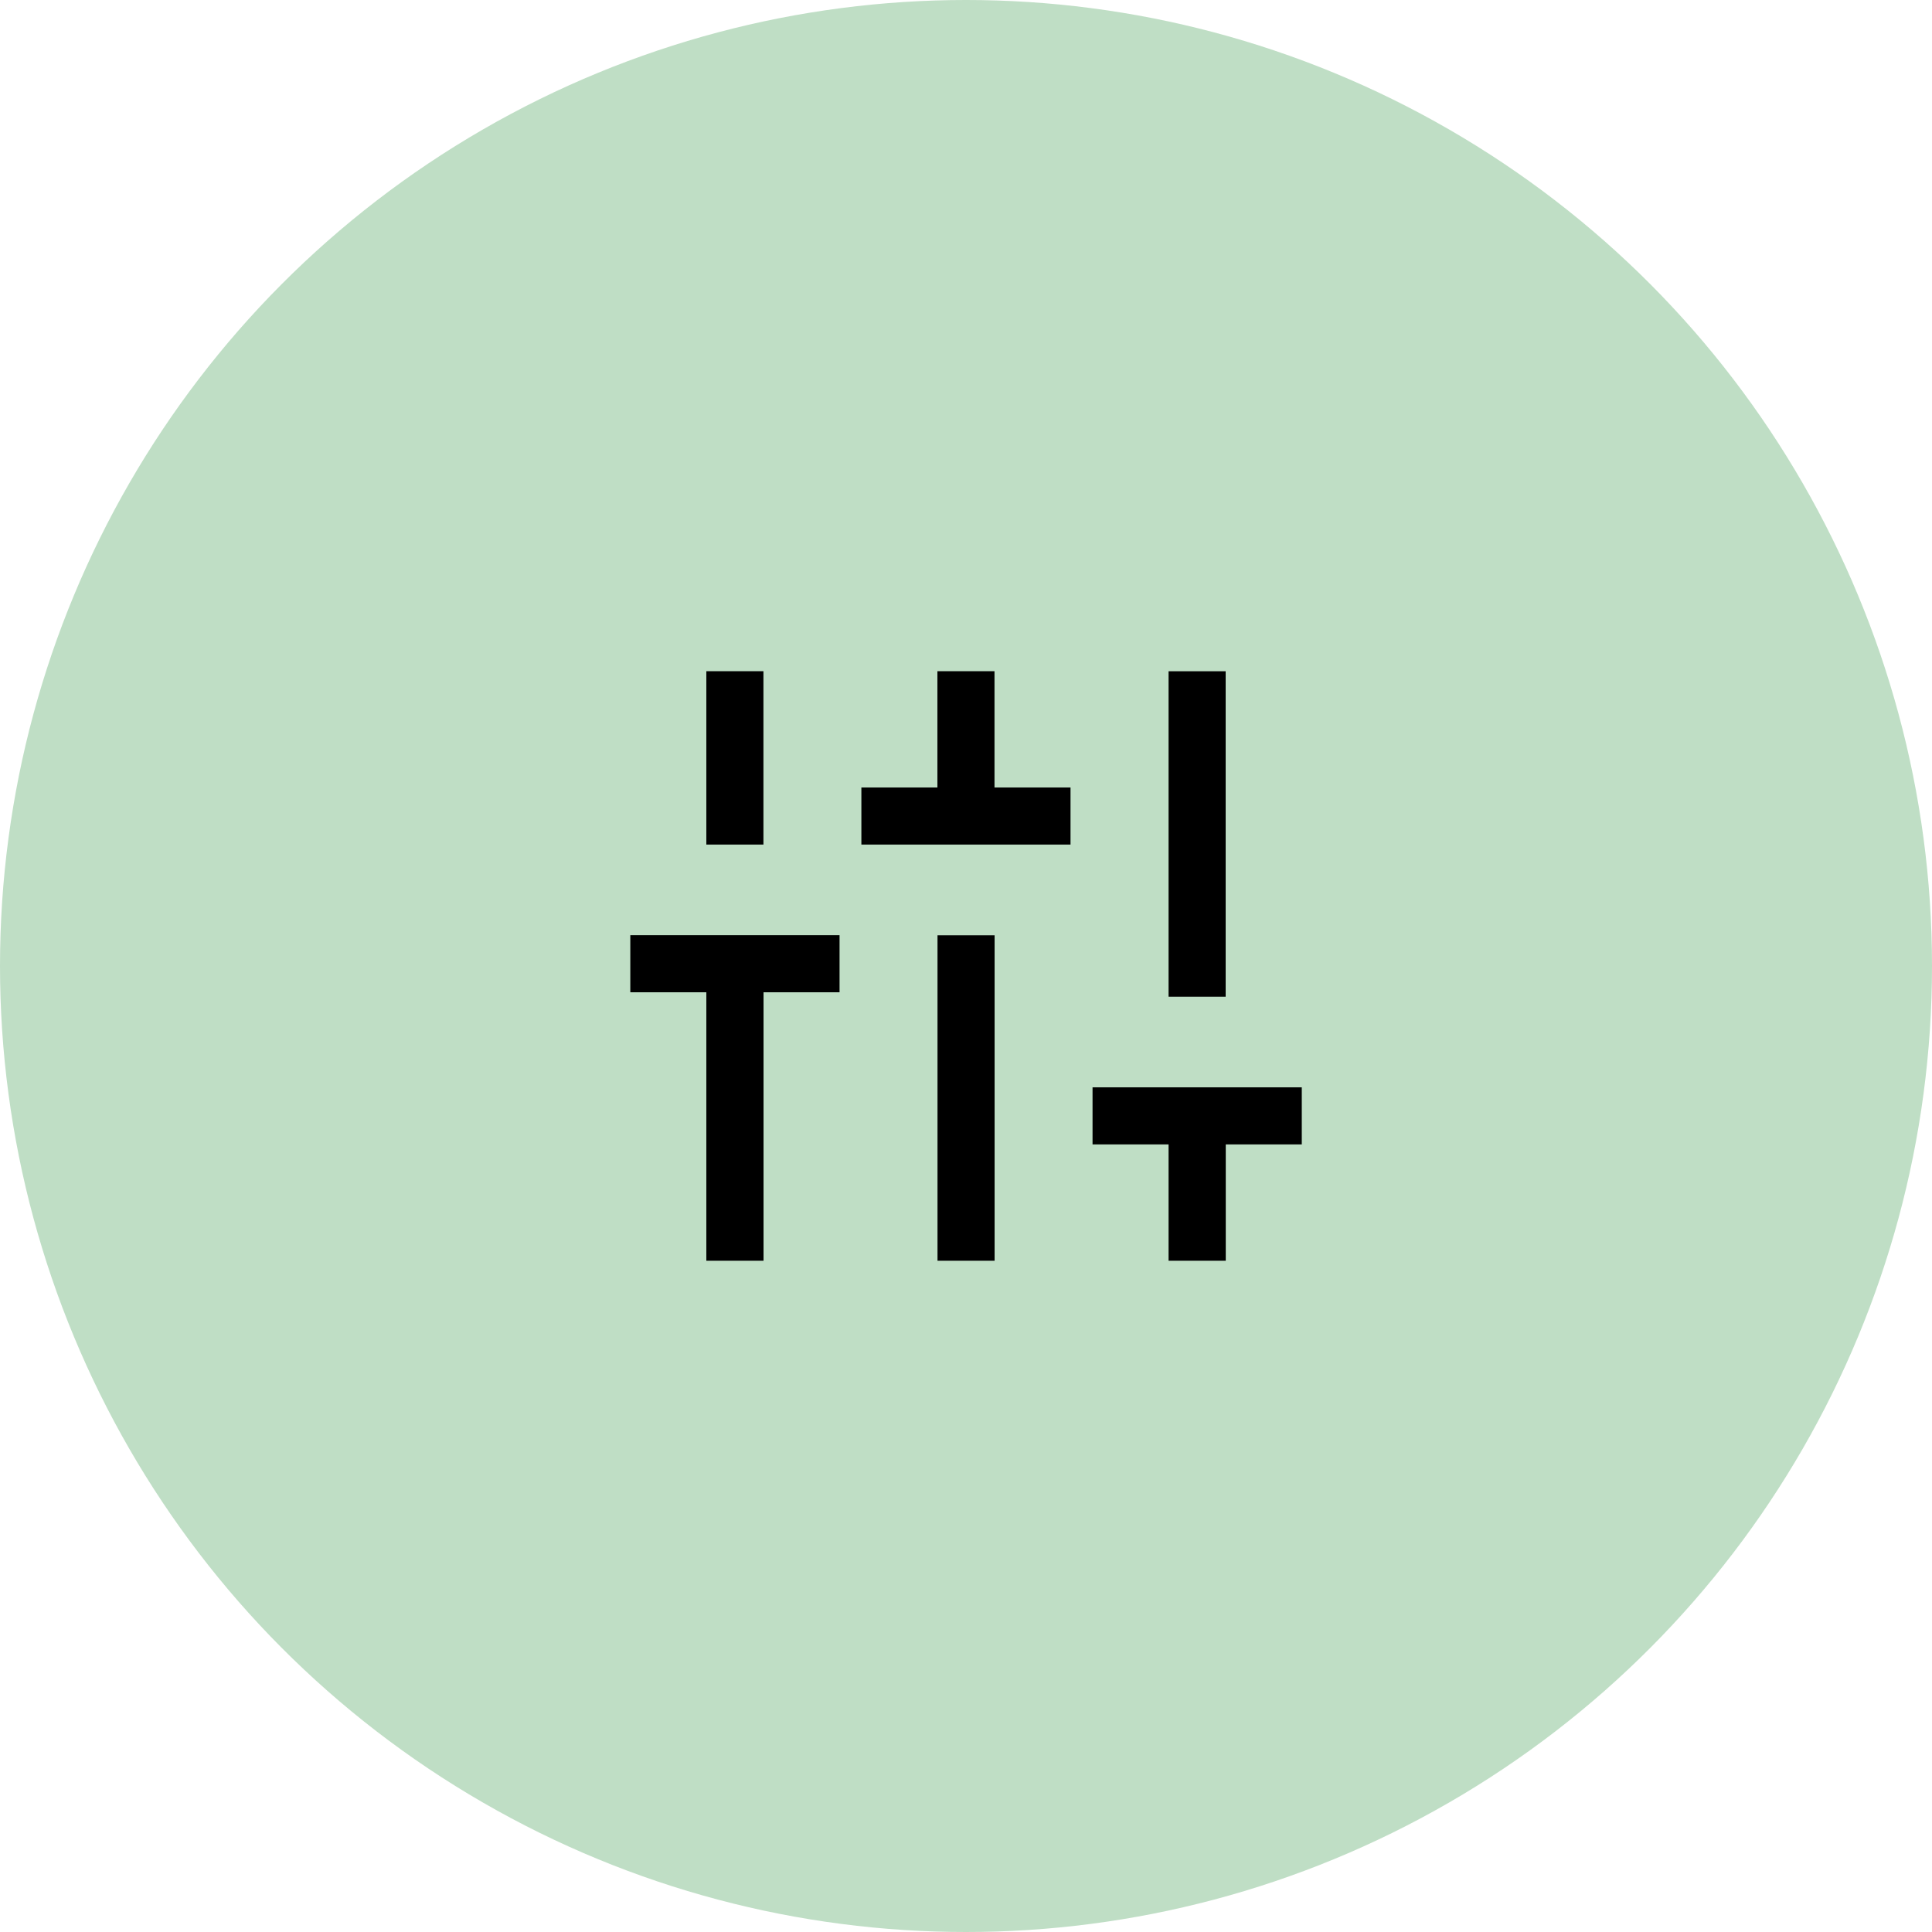
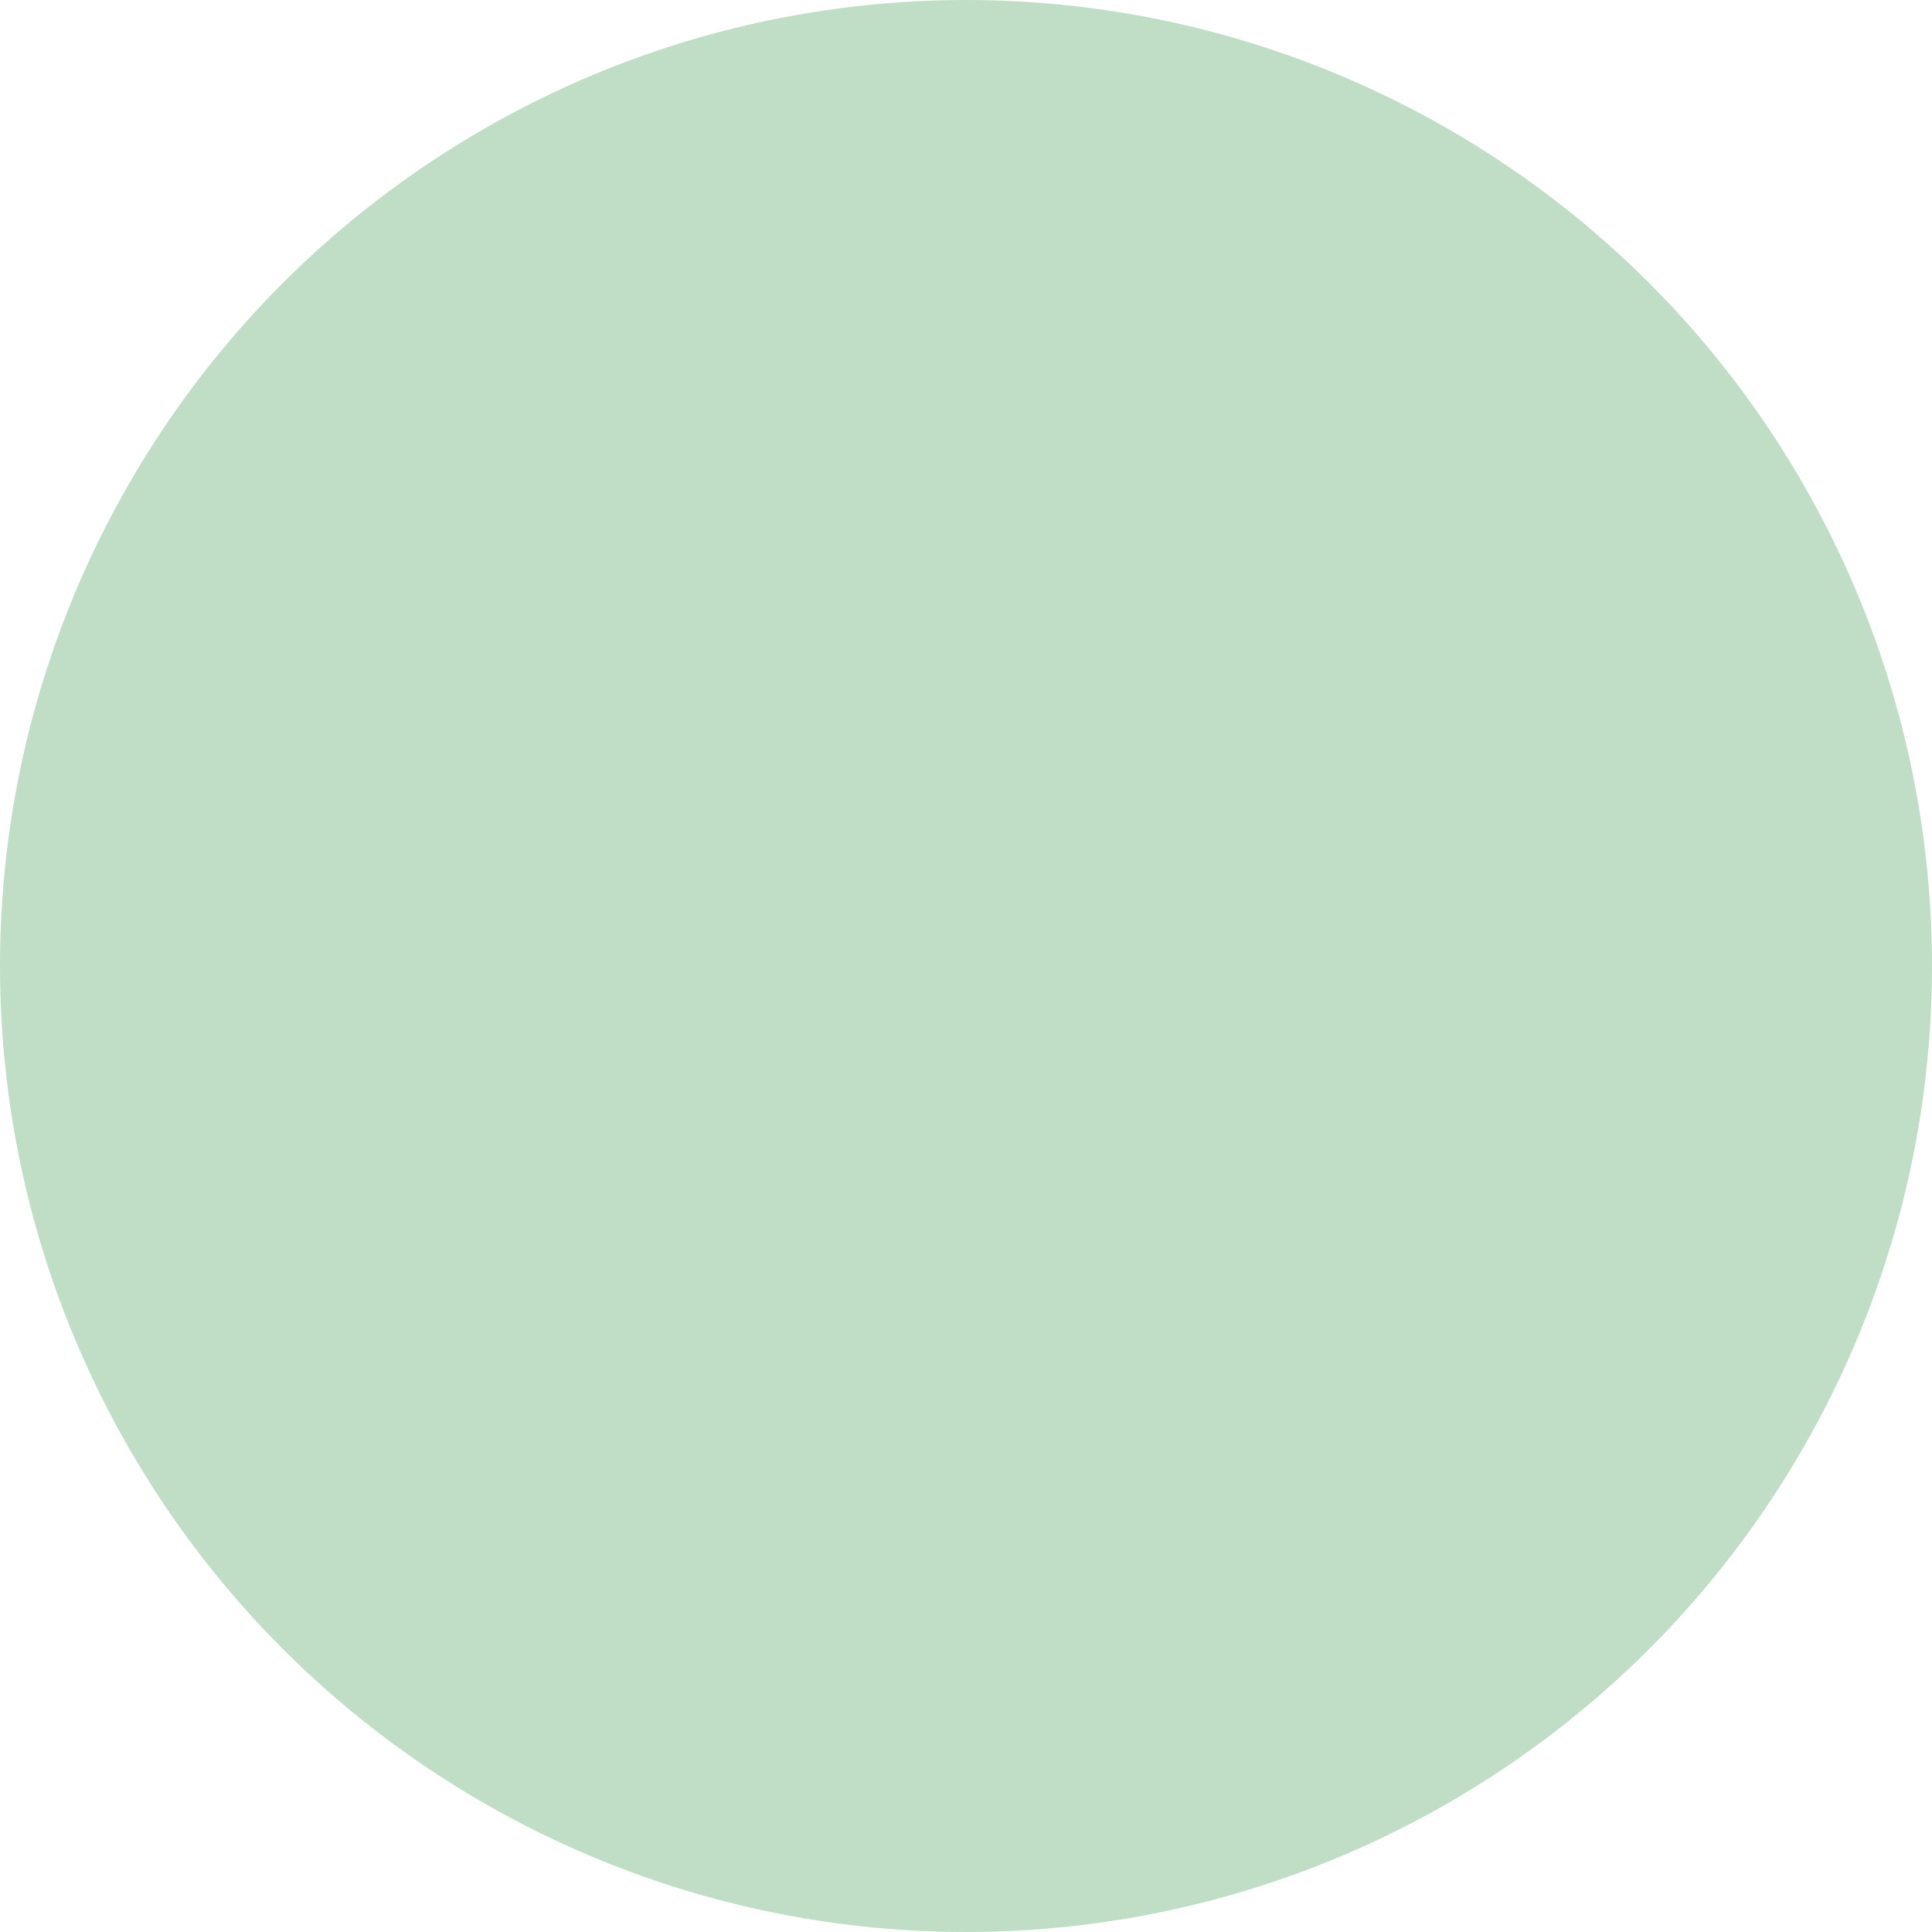
<svg xmlns="http://www.w3.org/2000/svg" viewBox="0 0 200 200">
  <defs>
    <style>.cls-1{fill:#bfdec5;}</style>
  </defs>
  <g id="Background">
    <circle class="cls-1" cx="100" cy="100" r="100" />
  </g>
  <g id="Icon">
-     <path d="M73.12,130.51v-27.79h-7.87v-5.91h21.66v5.91h-7.87v27.79s-5.91,0-5.91,0ZM73.12,87.43v-17.95h5.91v17.95s-5.91,0-5.91,0ZM89.17,87.43v-5.91h7.87v-12.04h5.91v12.04h7.87v5.91h-21.66ZM97.05,130.51v-33.69h5.91v33.69h-5.91ZM120.97,130.51v-12.04h-7.87v-5.91h21.66v5.91h-7.87v12.04h-5.91ZM120.97,103.18v-33.69h5.91v33.69h-5.91Z" />
-   </g>
+     </g>
</svg>